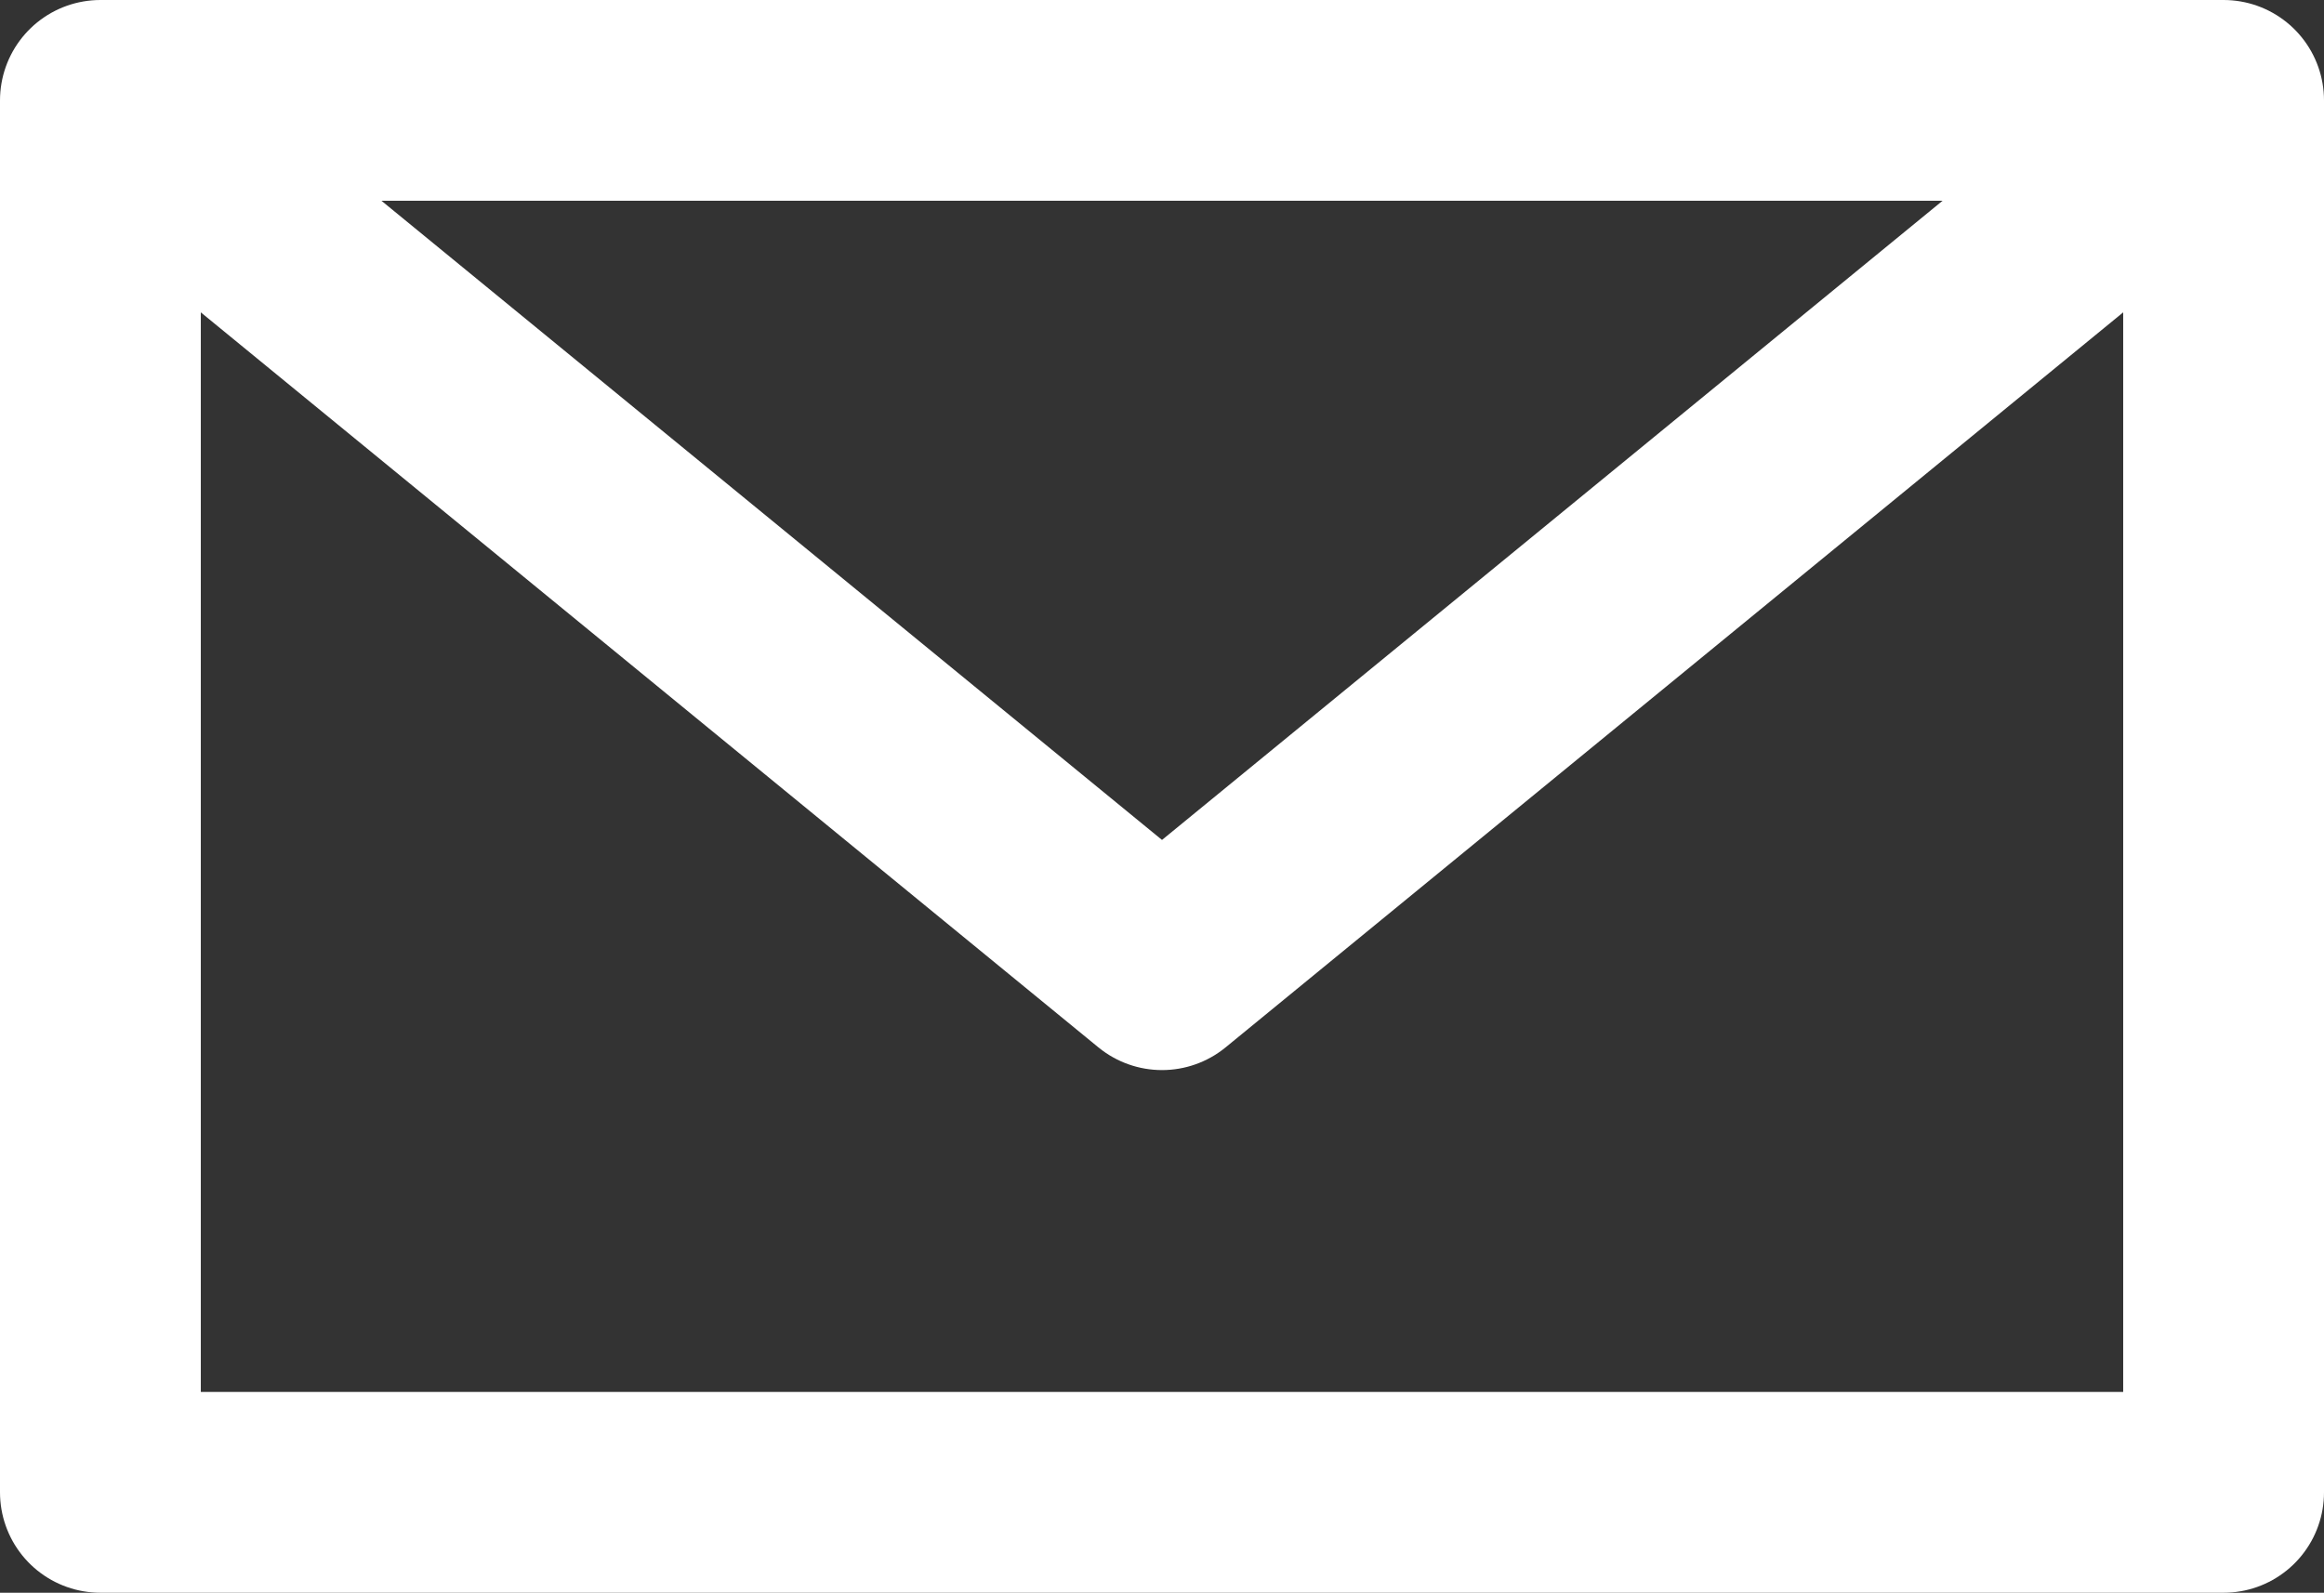
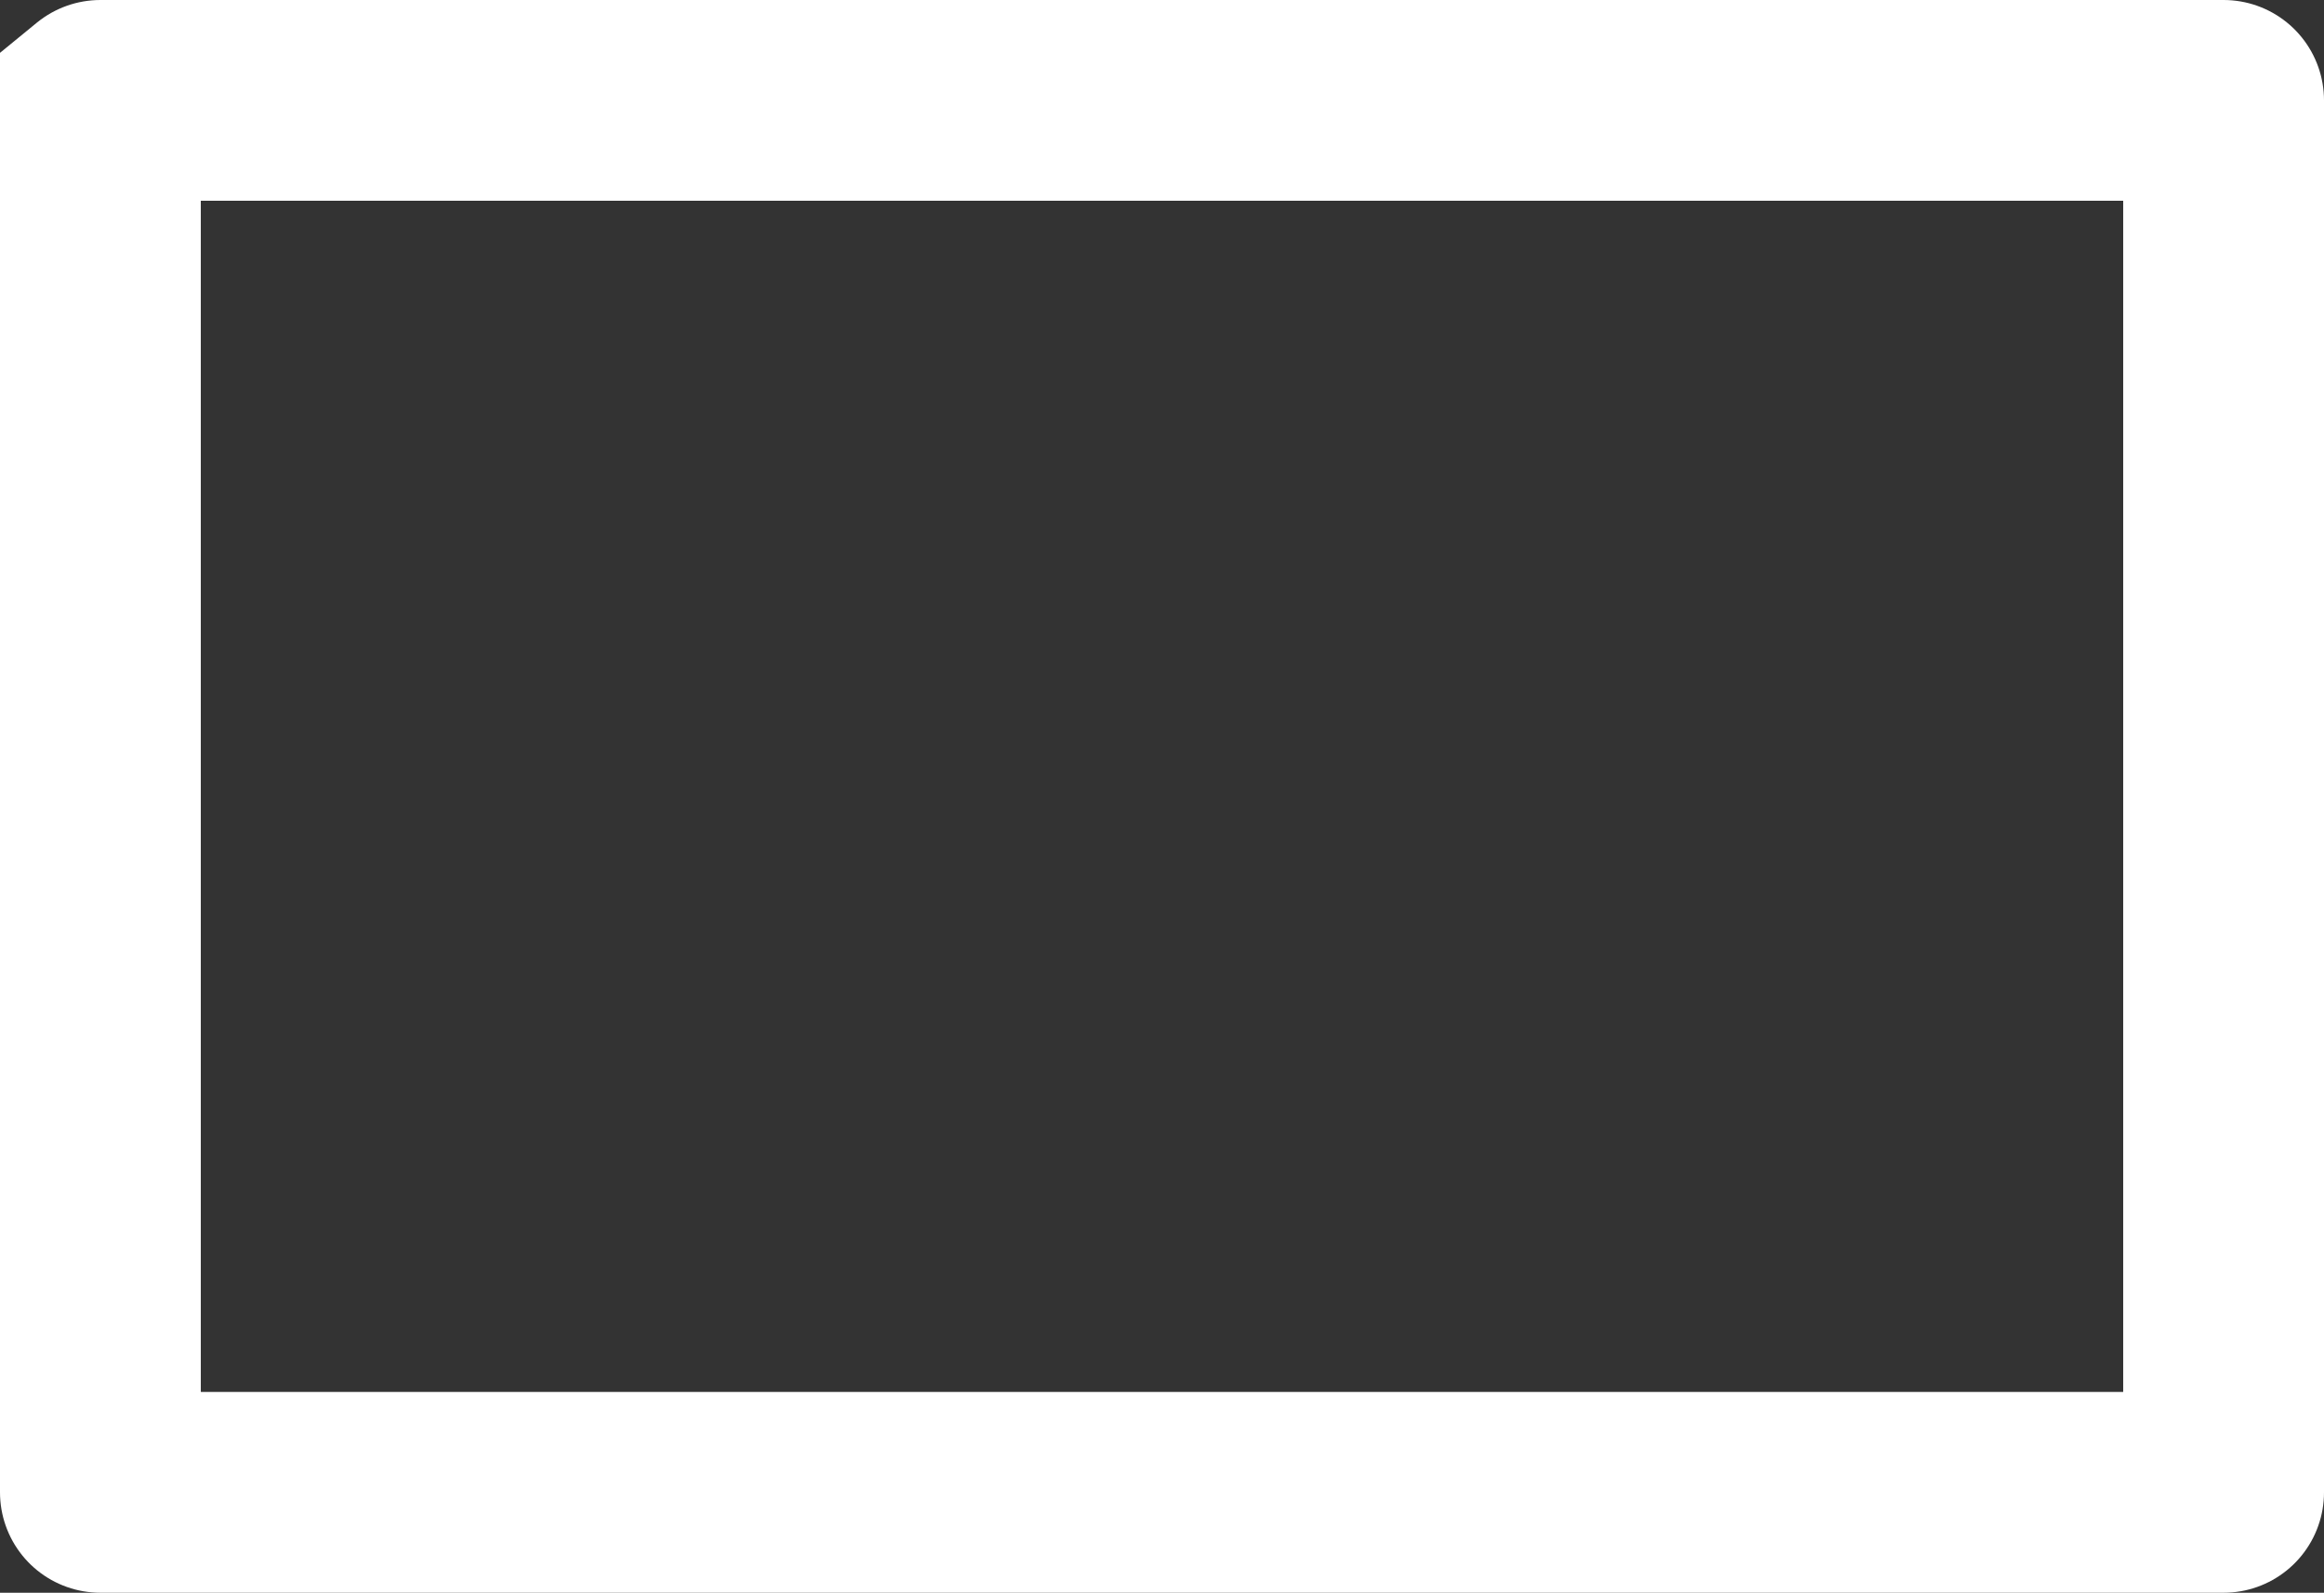
<svg xmlns="http://www.w3.org/2000/svg" id="_圖層_2" viewBox="0 0 34.72 23.8">
  <rect x="0" y="0" width="34.72" height="23.8" fill="#333333" stroke="none" />
  <defs>
    <style>.cls-1{fill:none;stroke:#fff;stroke-linecap:round;stroke-linejoin:round;stroke-width:3px;}</style>
  </defs>
  <g id="_圖層_1-2">
-     <path class="cls-1" d="m1.5,1.5h31.72v20.8H1.5V1.5h0Zm31.72,0l-15.86,12.99L1.5,1.5" />
+     <path class="cls-1" d="m1.5,1.5h31.72v20.8H1.5V1.5h0Zl-15.86,12.99L1.5,1.5" />
  </g>
</svg>